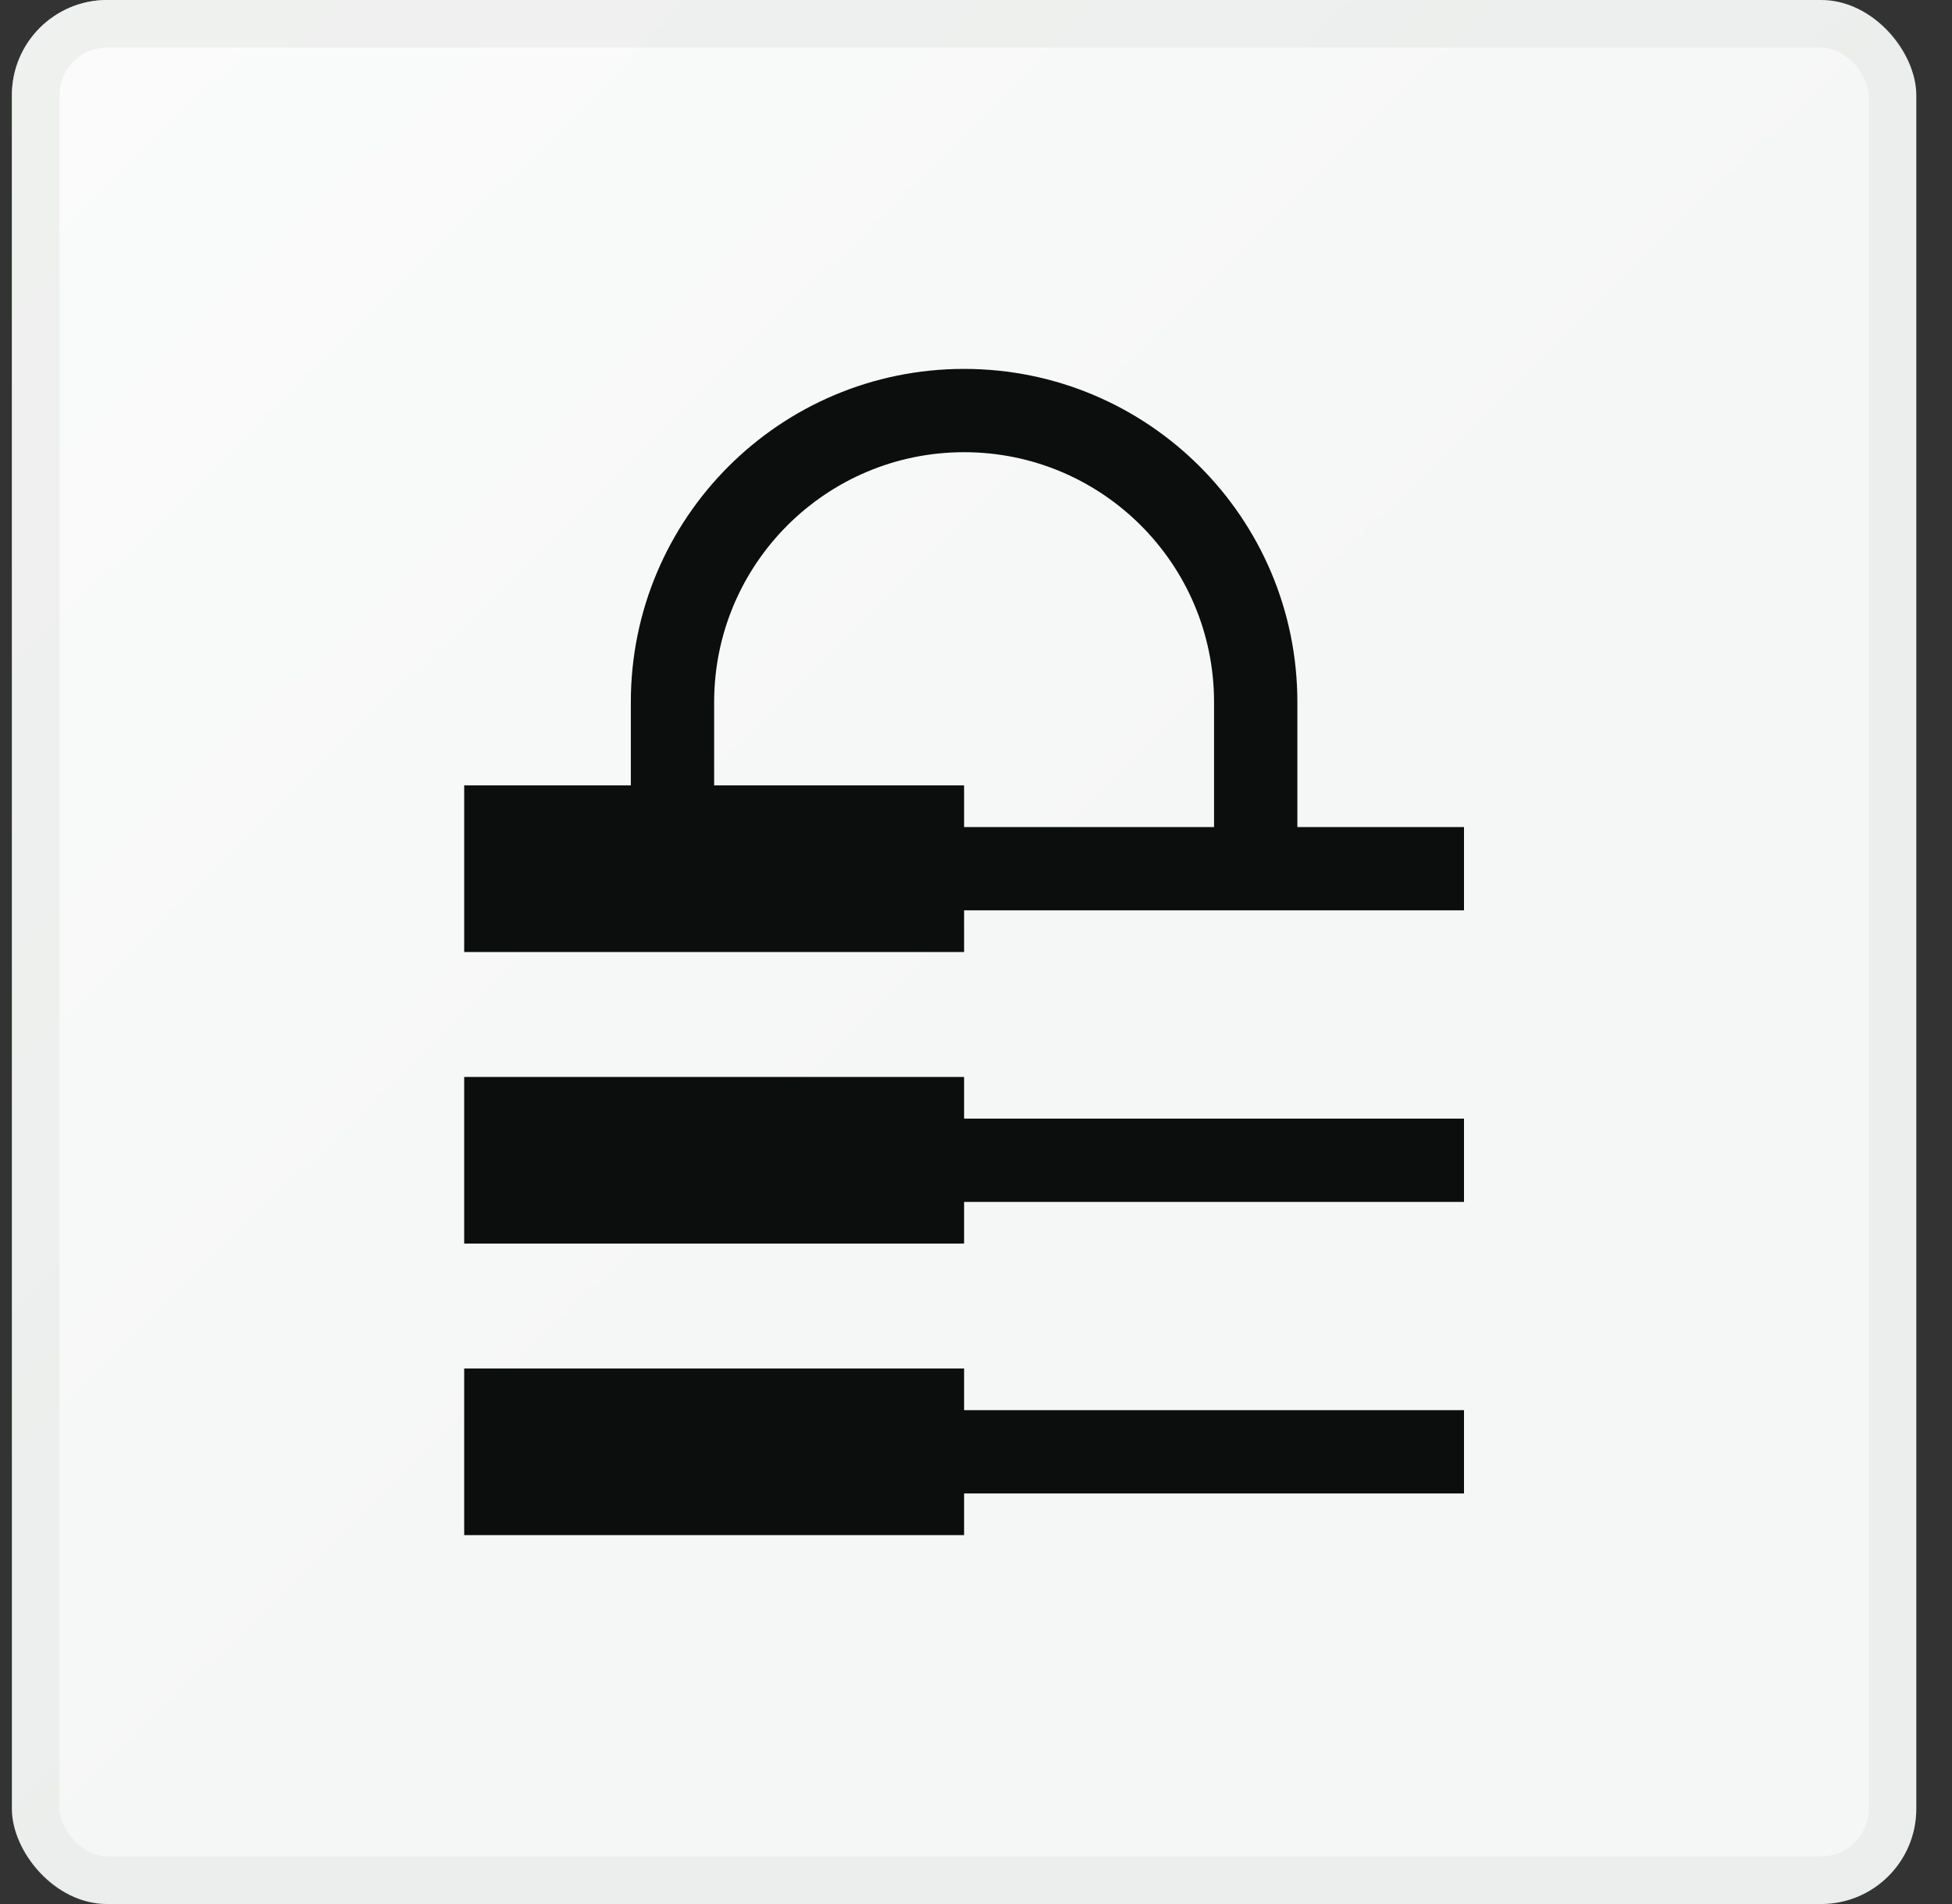
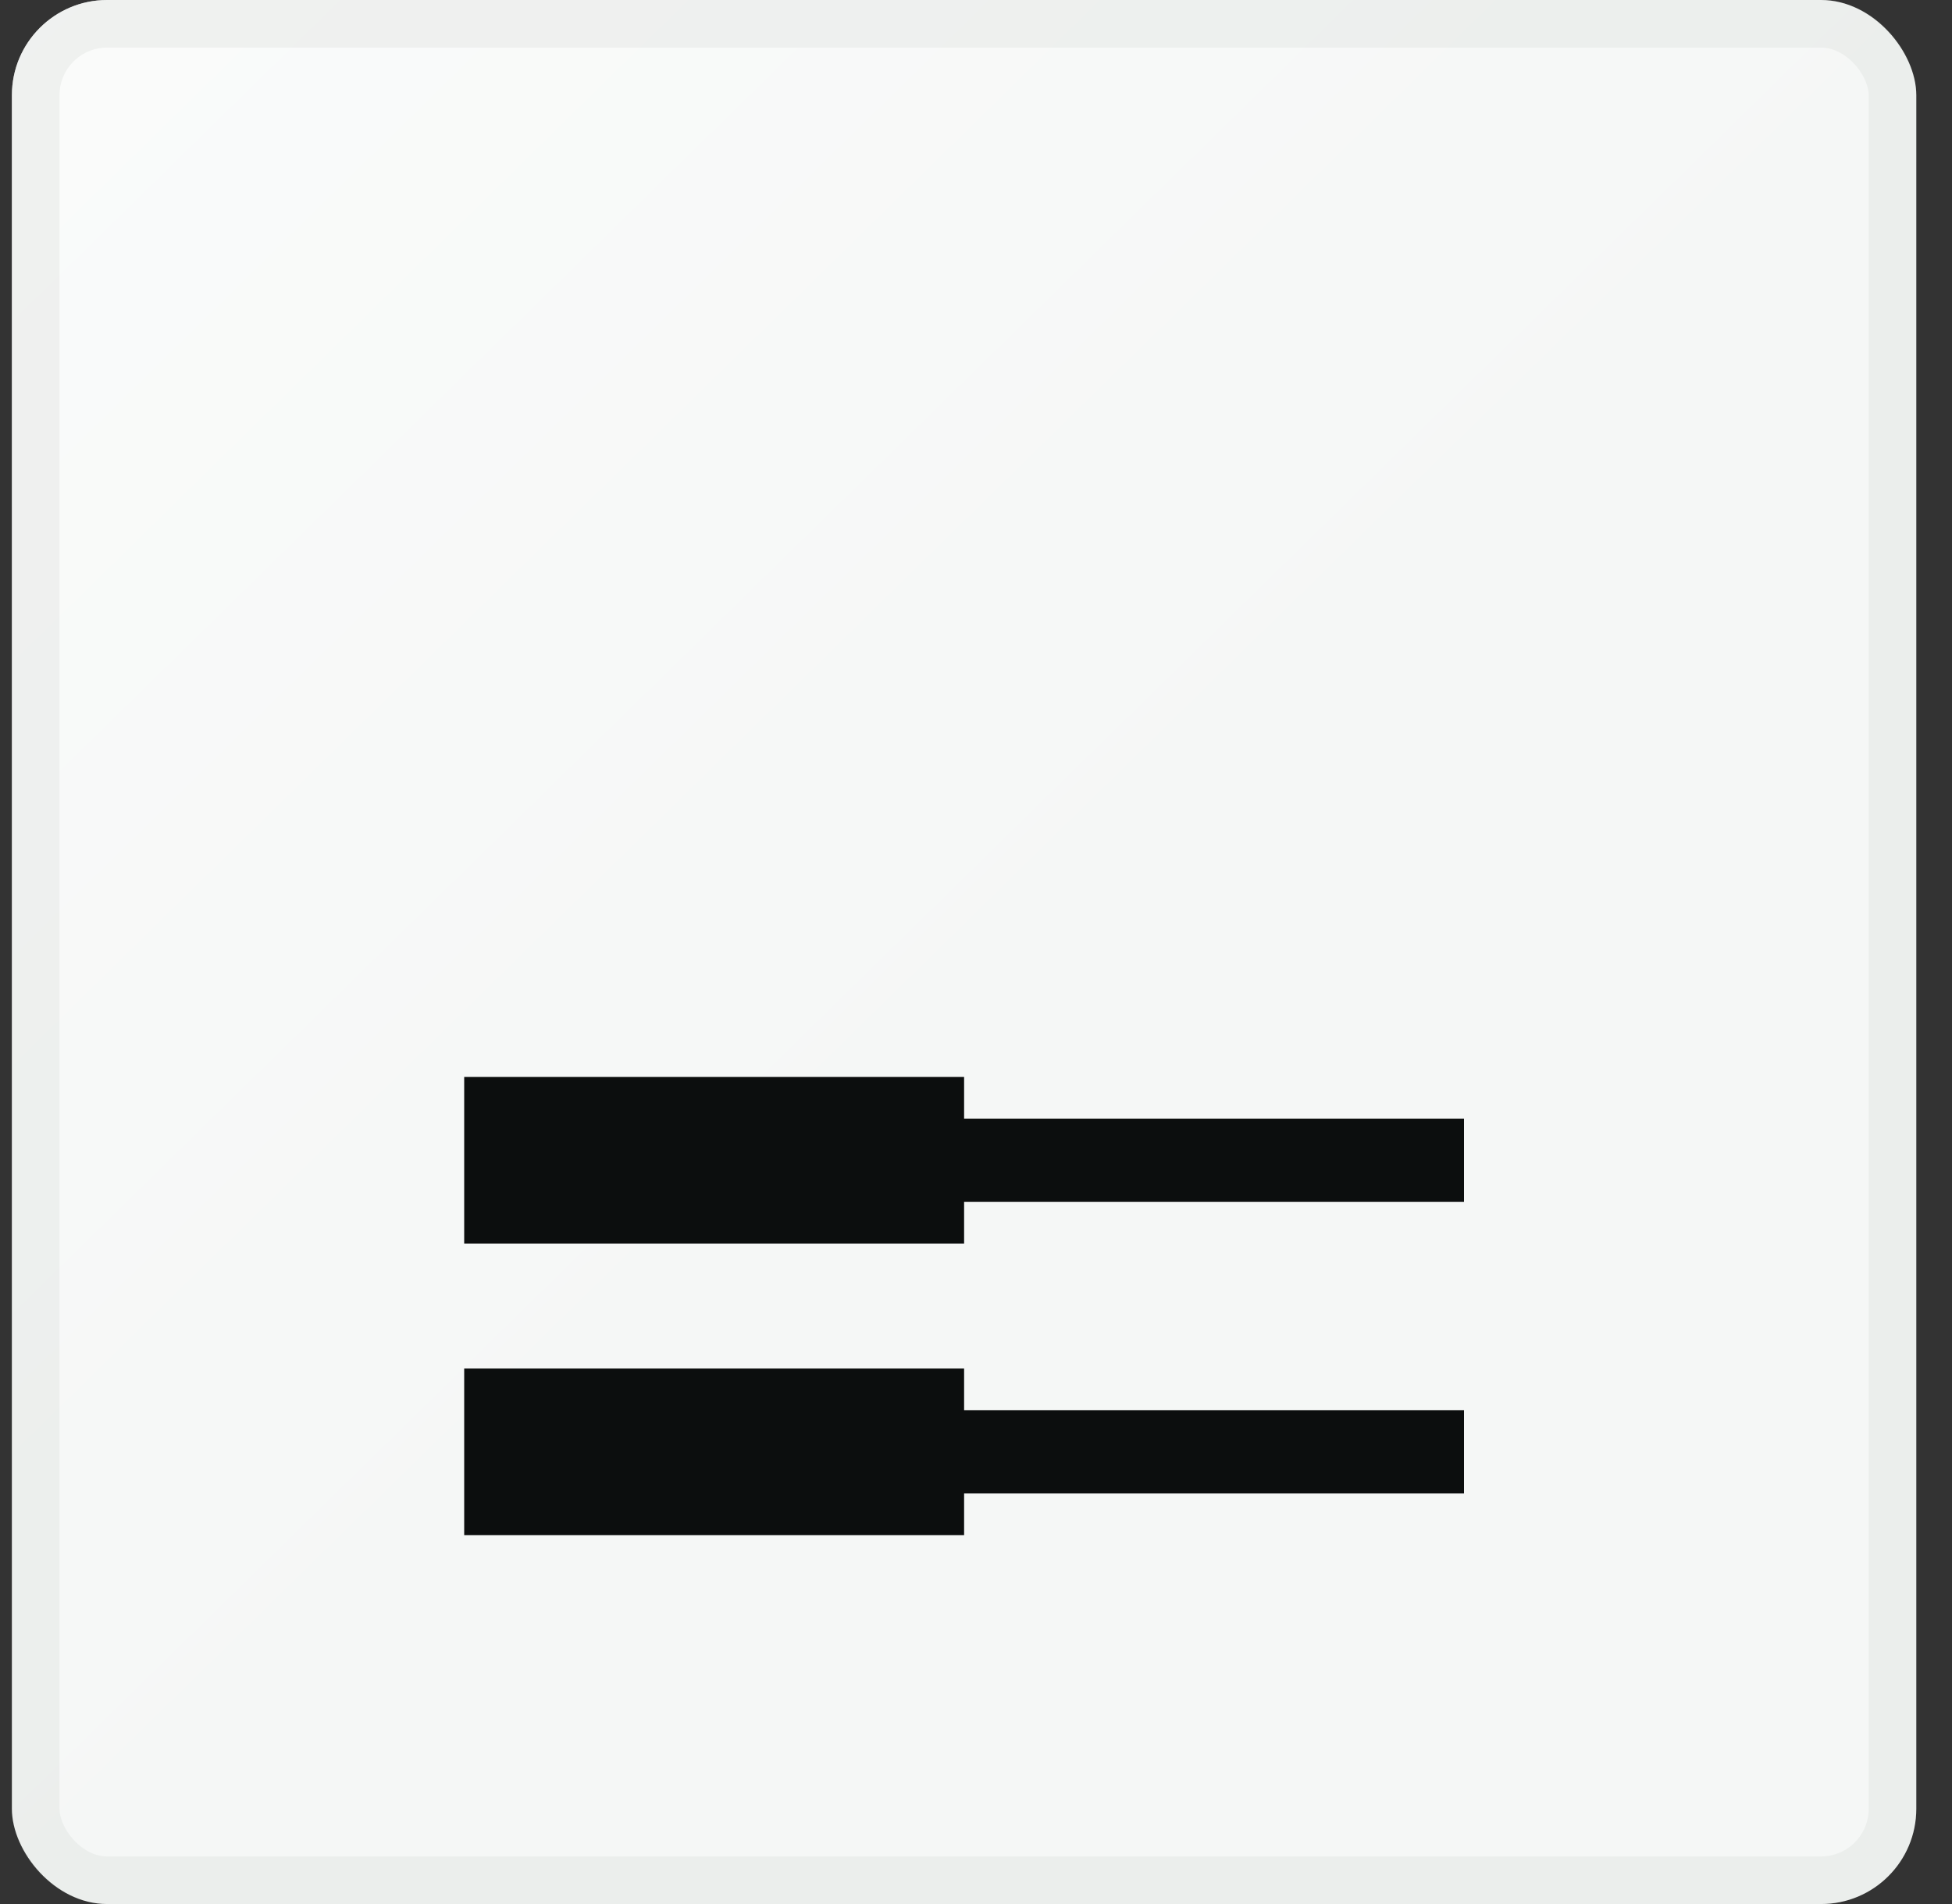
<svg xmlns="http://www.w3.org/2000/svg" width="41" height="40" viewBox="0 0 41 40" fill="none">
  <rect x="0" y="0" width="41" height="40" fill="#333333" stroke="none" />
  <rect x="0.25" width="40" height="40" rx="2" fill="#F5F7F6" />
  <rect x="0.25" width="40" height="40" rx="2" fill="url(#paint0_linear_423_5586)" fill-opacity="0.5" />
  <rect x="0.75" y="0.5" width="39" height="39" rx="1.5" stroke="#909C8C" stroke-opacity="0.1" />
  <path d="M20.25 29.625H30.75V31.375H20.25V32.25H9.75V28.75H20.25V29.625Z" fill="#0C0E0E" />
  <path d="M20.25 23.5H30.75V25.25H20.25V26.125H9.75V22.625H20.25V23.5Z" fill="#0C0E0E" />
-   <path fill-rule="evenodd" clip-rule="evenodd" d="M30.75 19.125H20.25V20H9.75V16.5H13.25V14.75C13.25 10.884 16.384 7.75 20.25 7.75C24.116 7.75 27.25 10.884 27.25 14.75V17.375H30.75V19.125ZM25.5 17.375V14.75C25.5 11.851 23.149 9.5 20.25 9.5C17.351 9.5 15 11.851 15 14.75V16.5H20.25V17.375H25.5Z" fill="#0C0E0E" />
  <defs>
    <linearGradient id="paint0_linear_423_5586" x1="0.25" y1="1.538" x2="37.942" y2="40" gradientUnits="userSpaceOnUse">
      <stop stop-color="white" />
      <stop offset="0.551" stop-color="white" stop-opacity="0" />
    </linearGradient>
  </defs>
</svg>